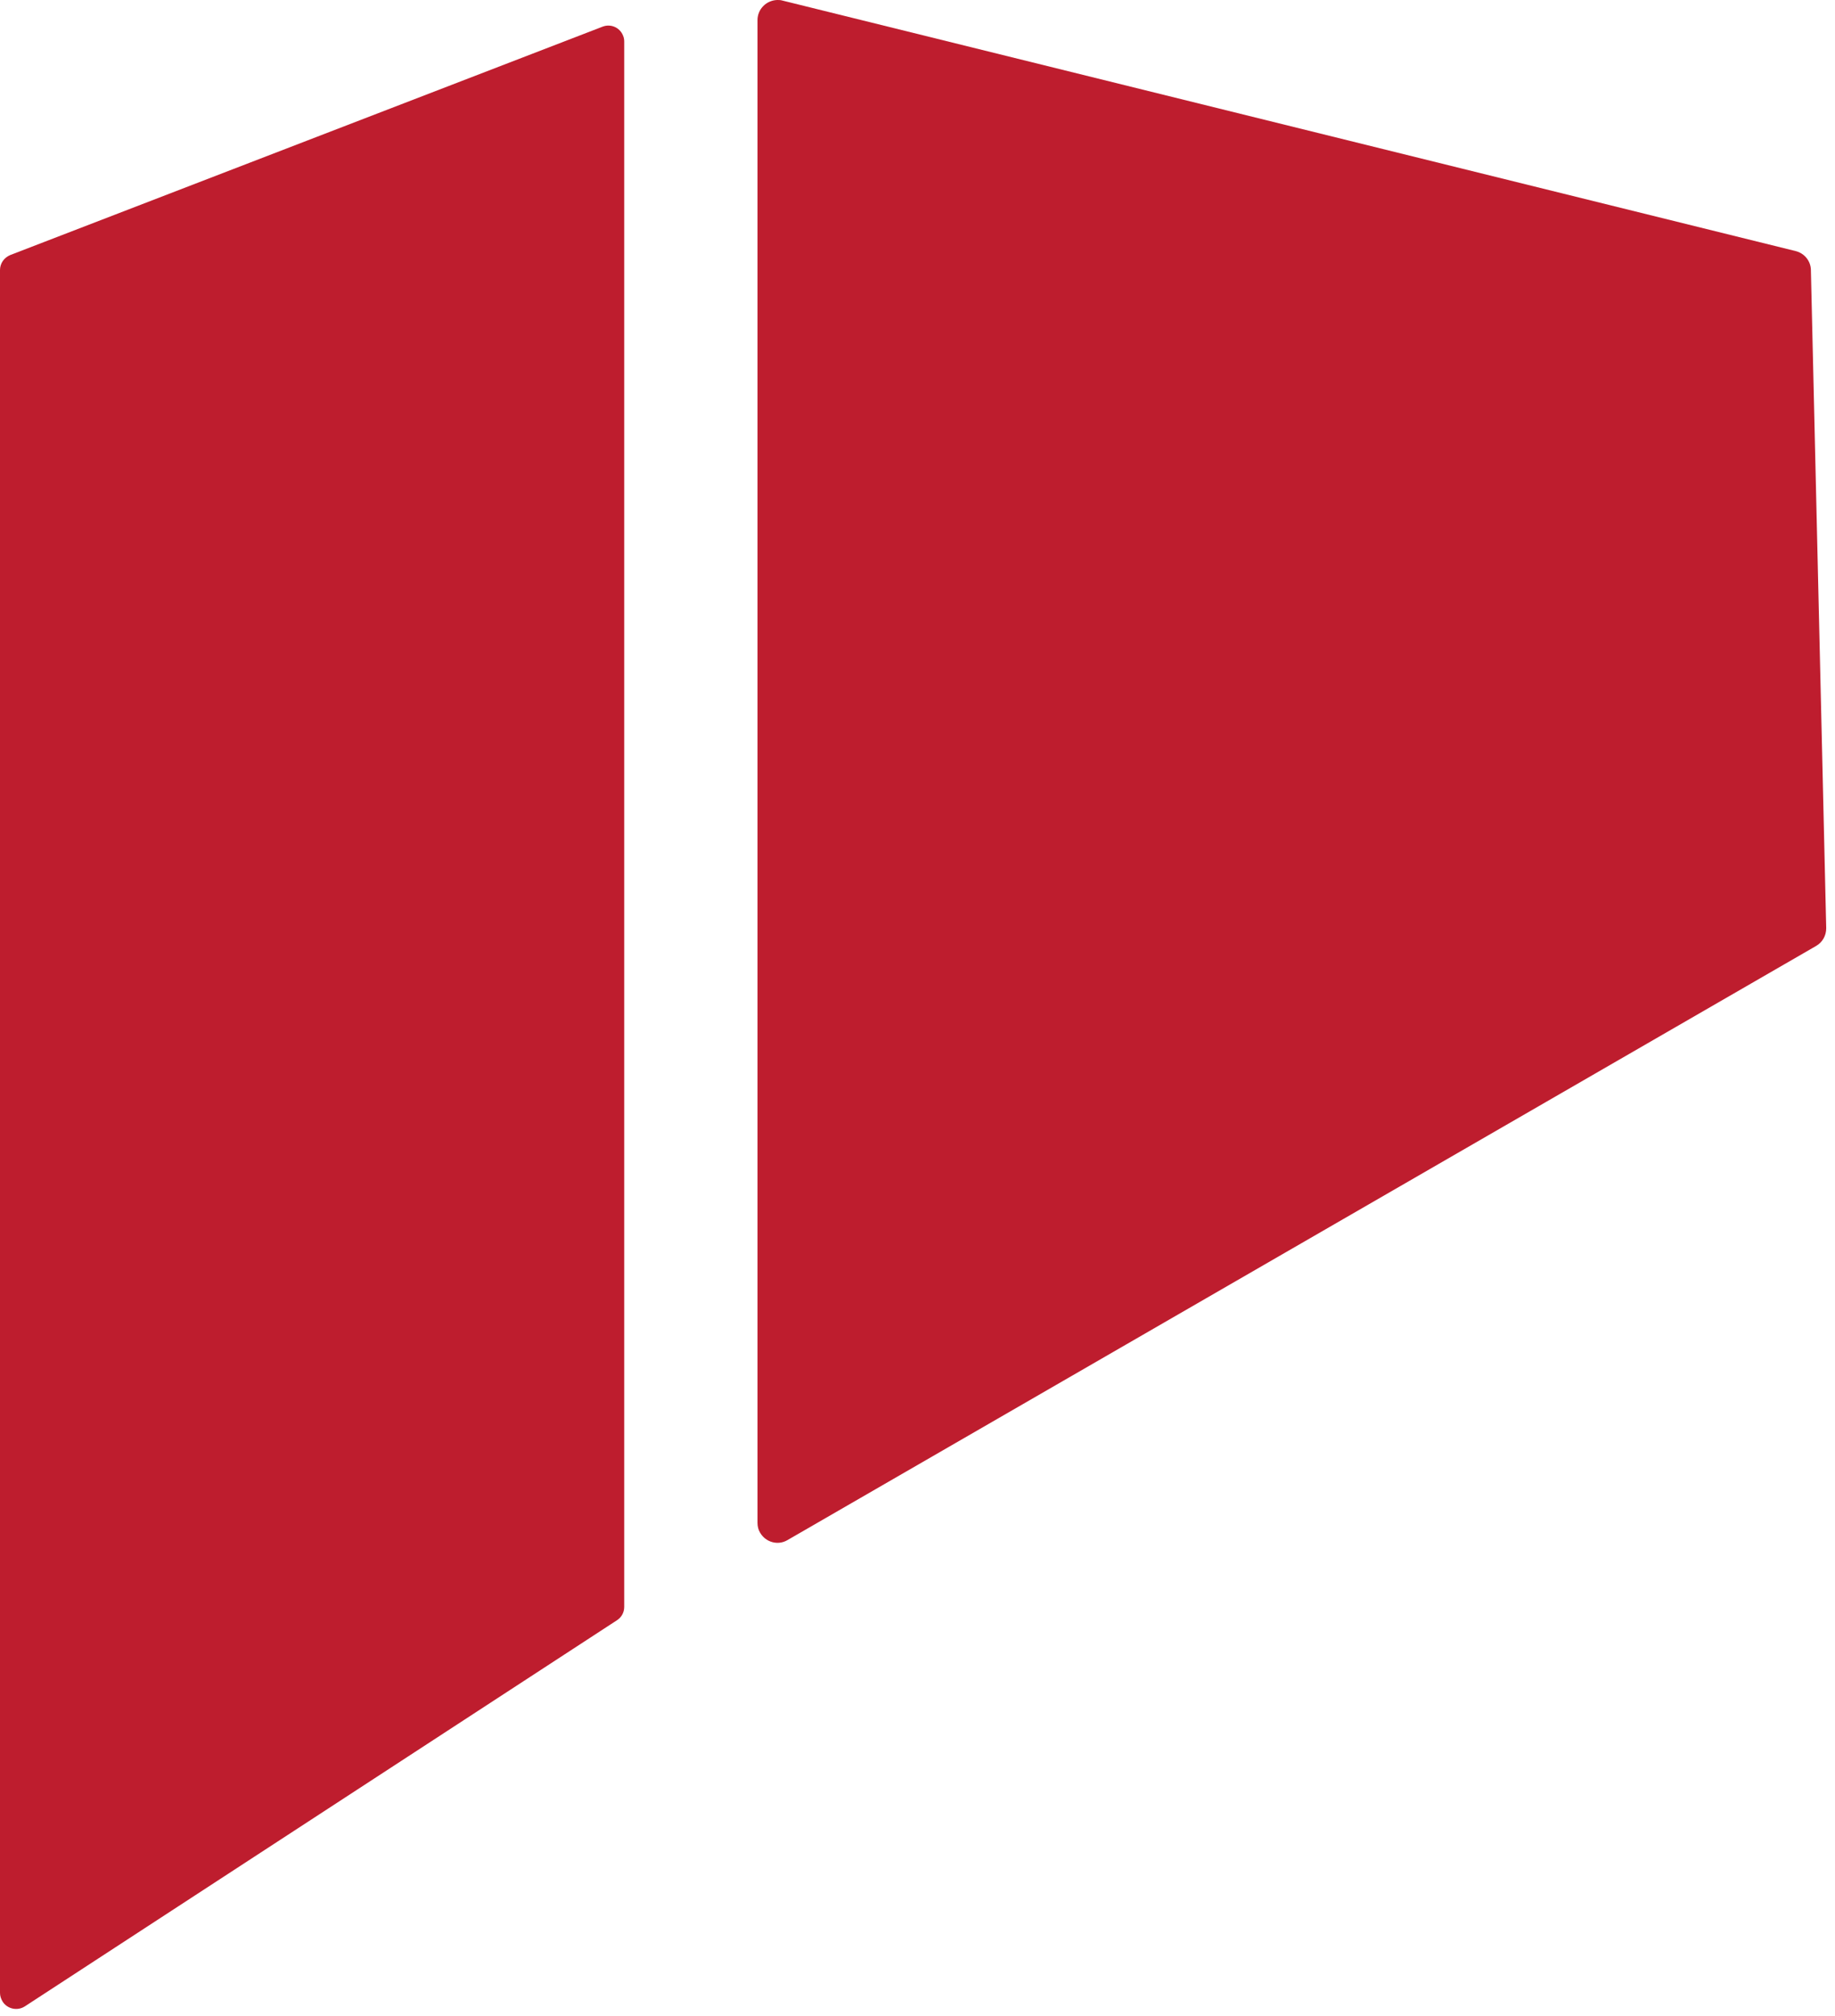
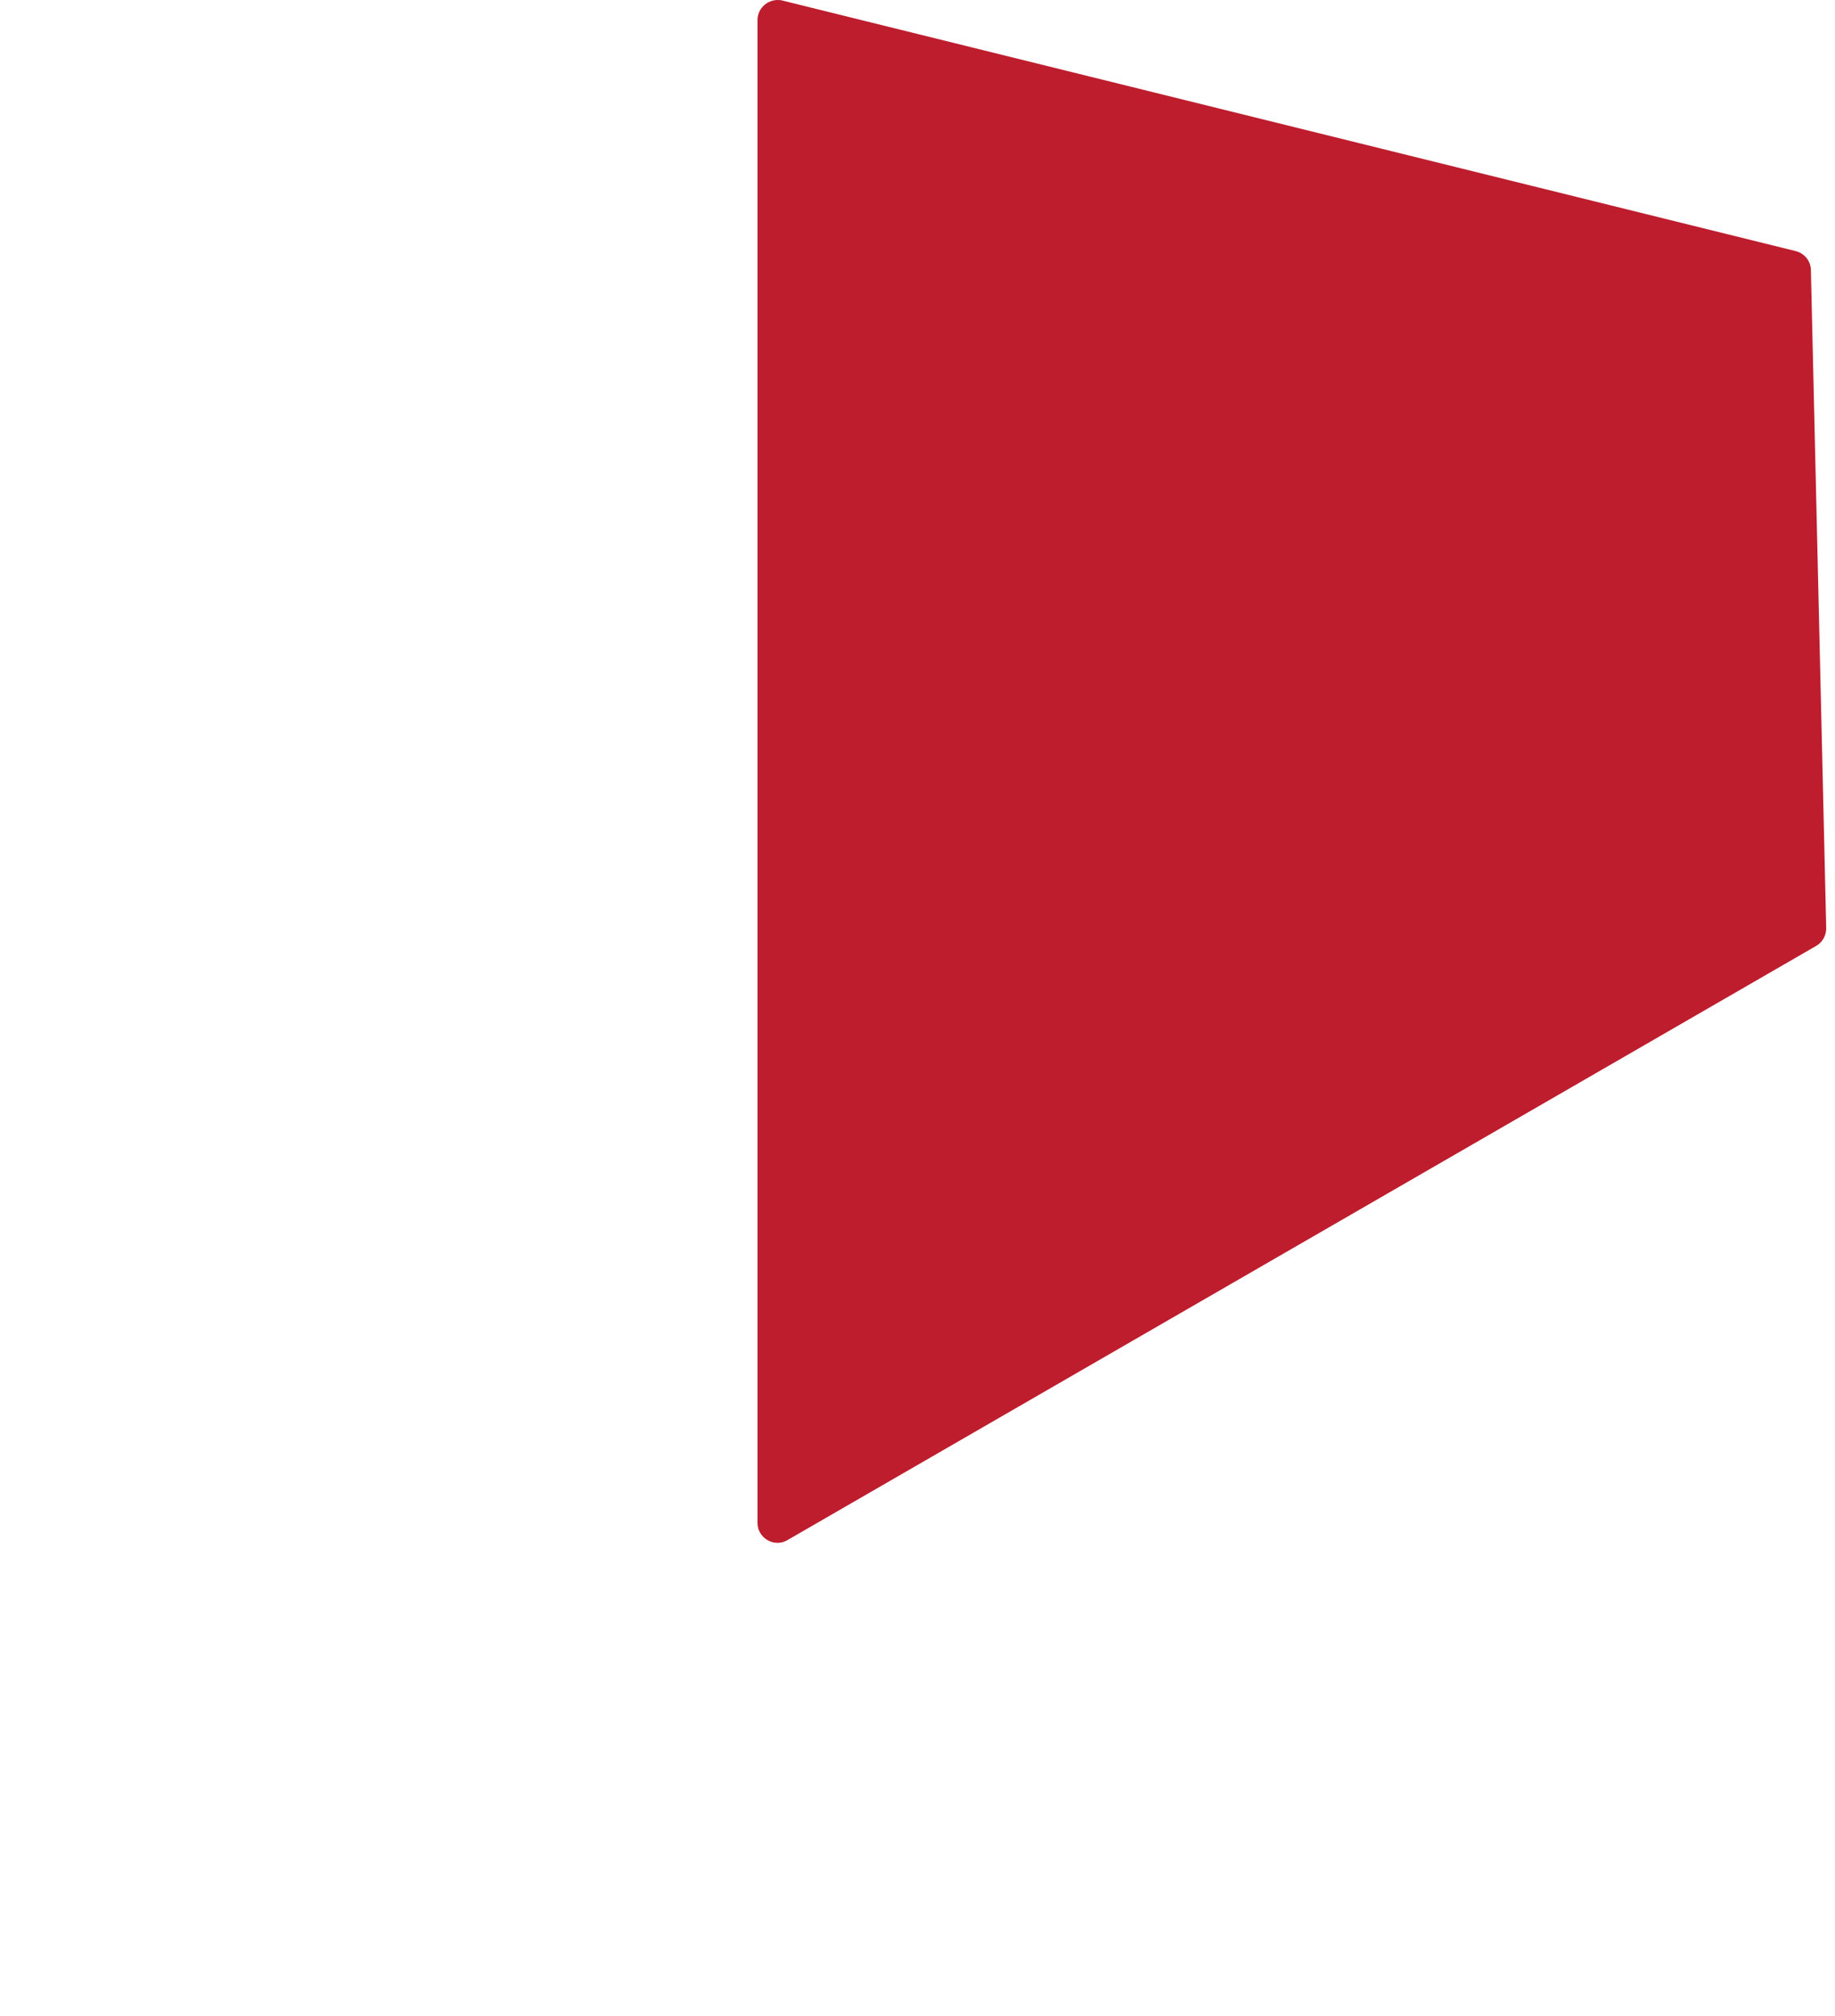
<svg xmlns="http://www.w3.org/2000/svg" width="173" height="190" viewBox="0 0 173 190" fill="none">
  <path d="M170.728 25.481L172.172 87.492C172.172 88.189 171.823 88.811 171.226 89.159L74.229 145.173C73.333 145.695 72.188 145.372 71.666 144.476C71.492 144.202 71.417 143.879 71.417 143.53V1.891C71.417 0.846 72.263 0.025 73.283 0C73.433 0 73.582 1.14021e-06 73.756 0.05L169.285 23.665C170.106 23.864 170.704 24.585 170.728 25.431V25.481Z" fill="#BE1D2E" />
-   <path d="M0.97 24.038L56.81 2.514C57.581 2.215 58.452 2.588 58.751 3.385C58.825 3.559 58.85 3.733 58.85 3.932V151.469C58.85 151.966 58.602 152.439 58.178 152.713L2.339 189.118C1.642 189.566 0.697 189.367 0.249 188.67C0.1 188.421 0 188.147 0 187.849V25.456C0 24.834 0.373 24.287 0.97 24.038Z" fill="#BE1D2E" />
</svg>